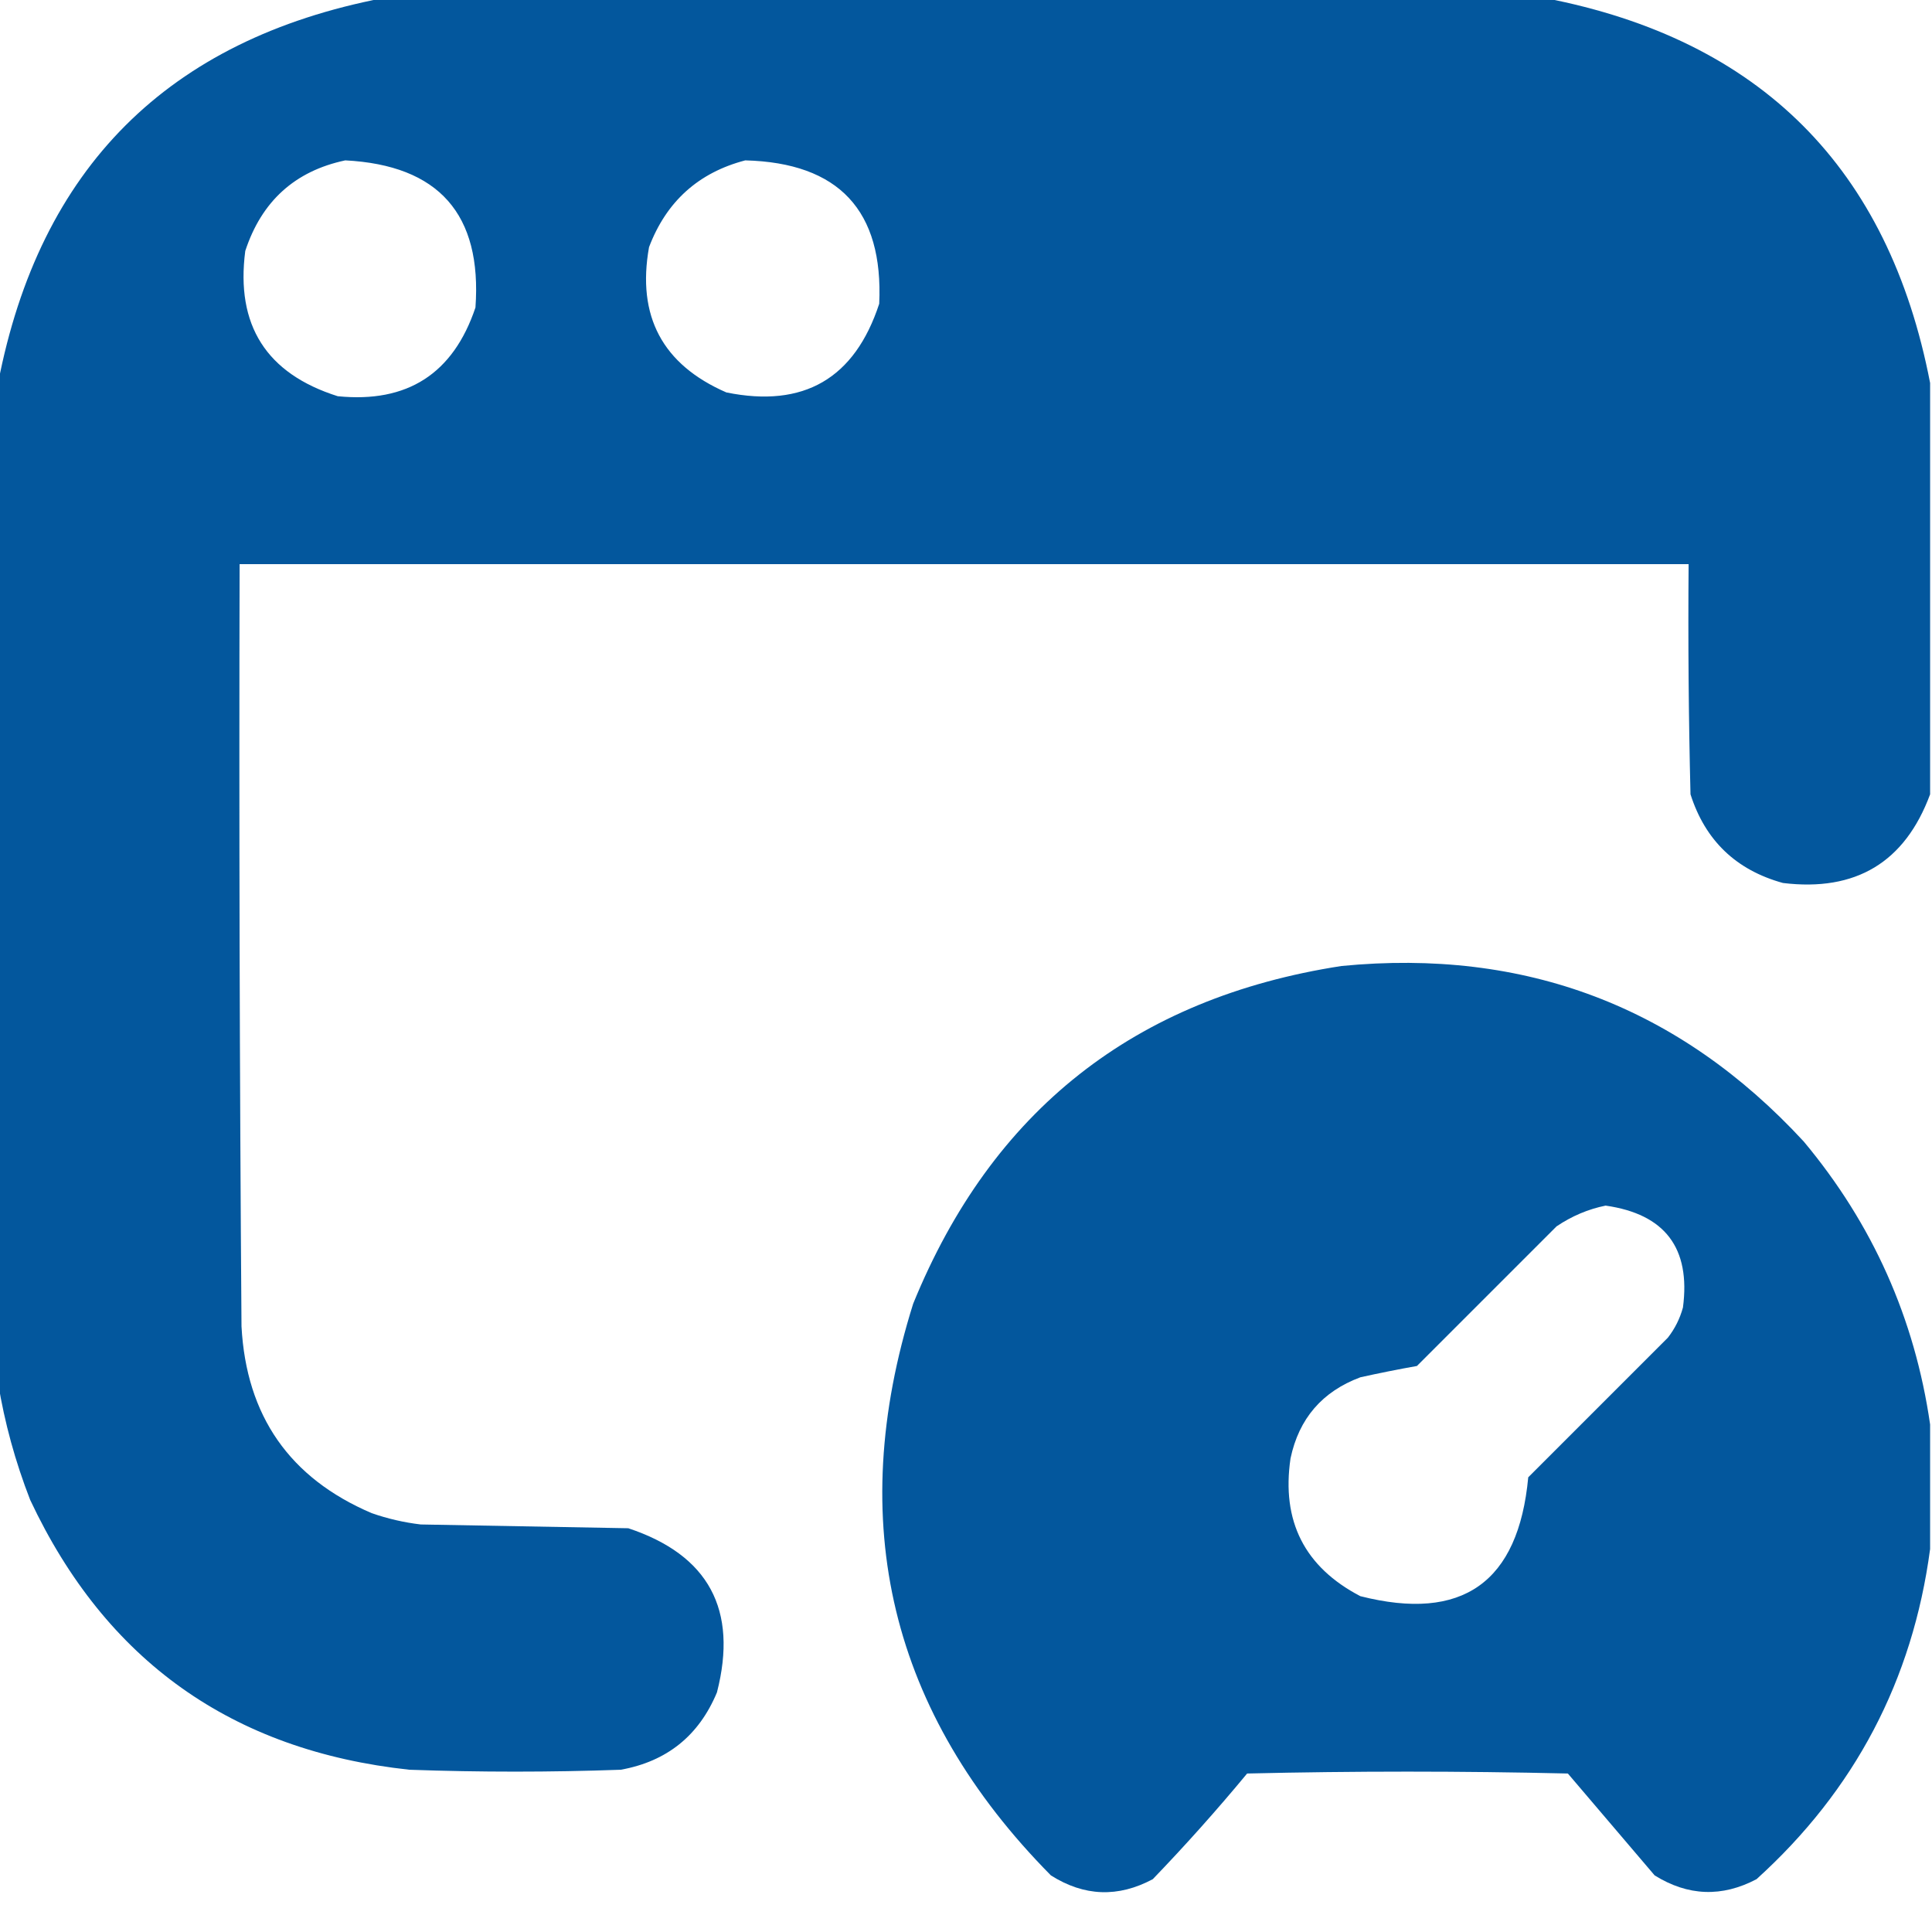
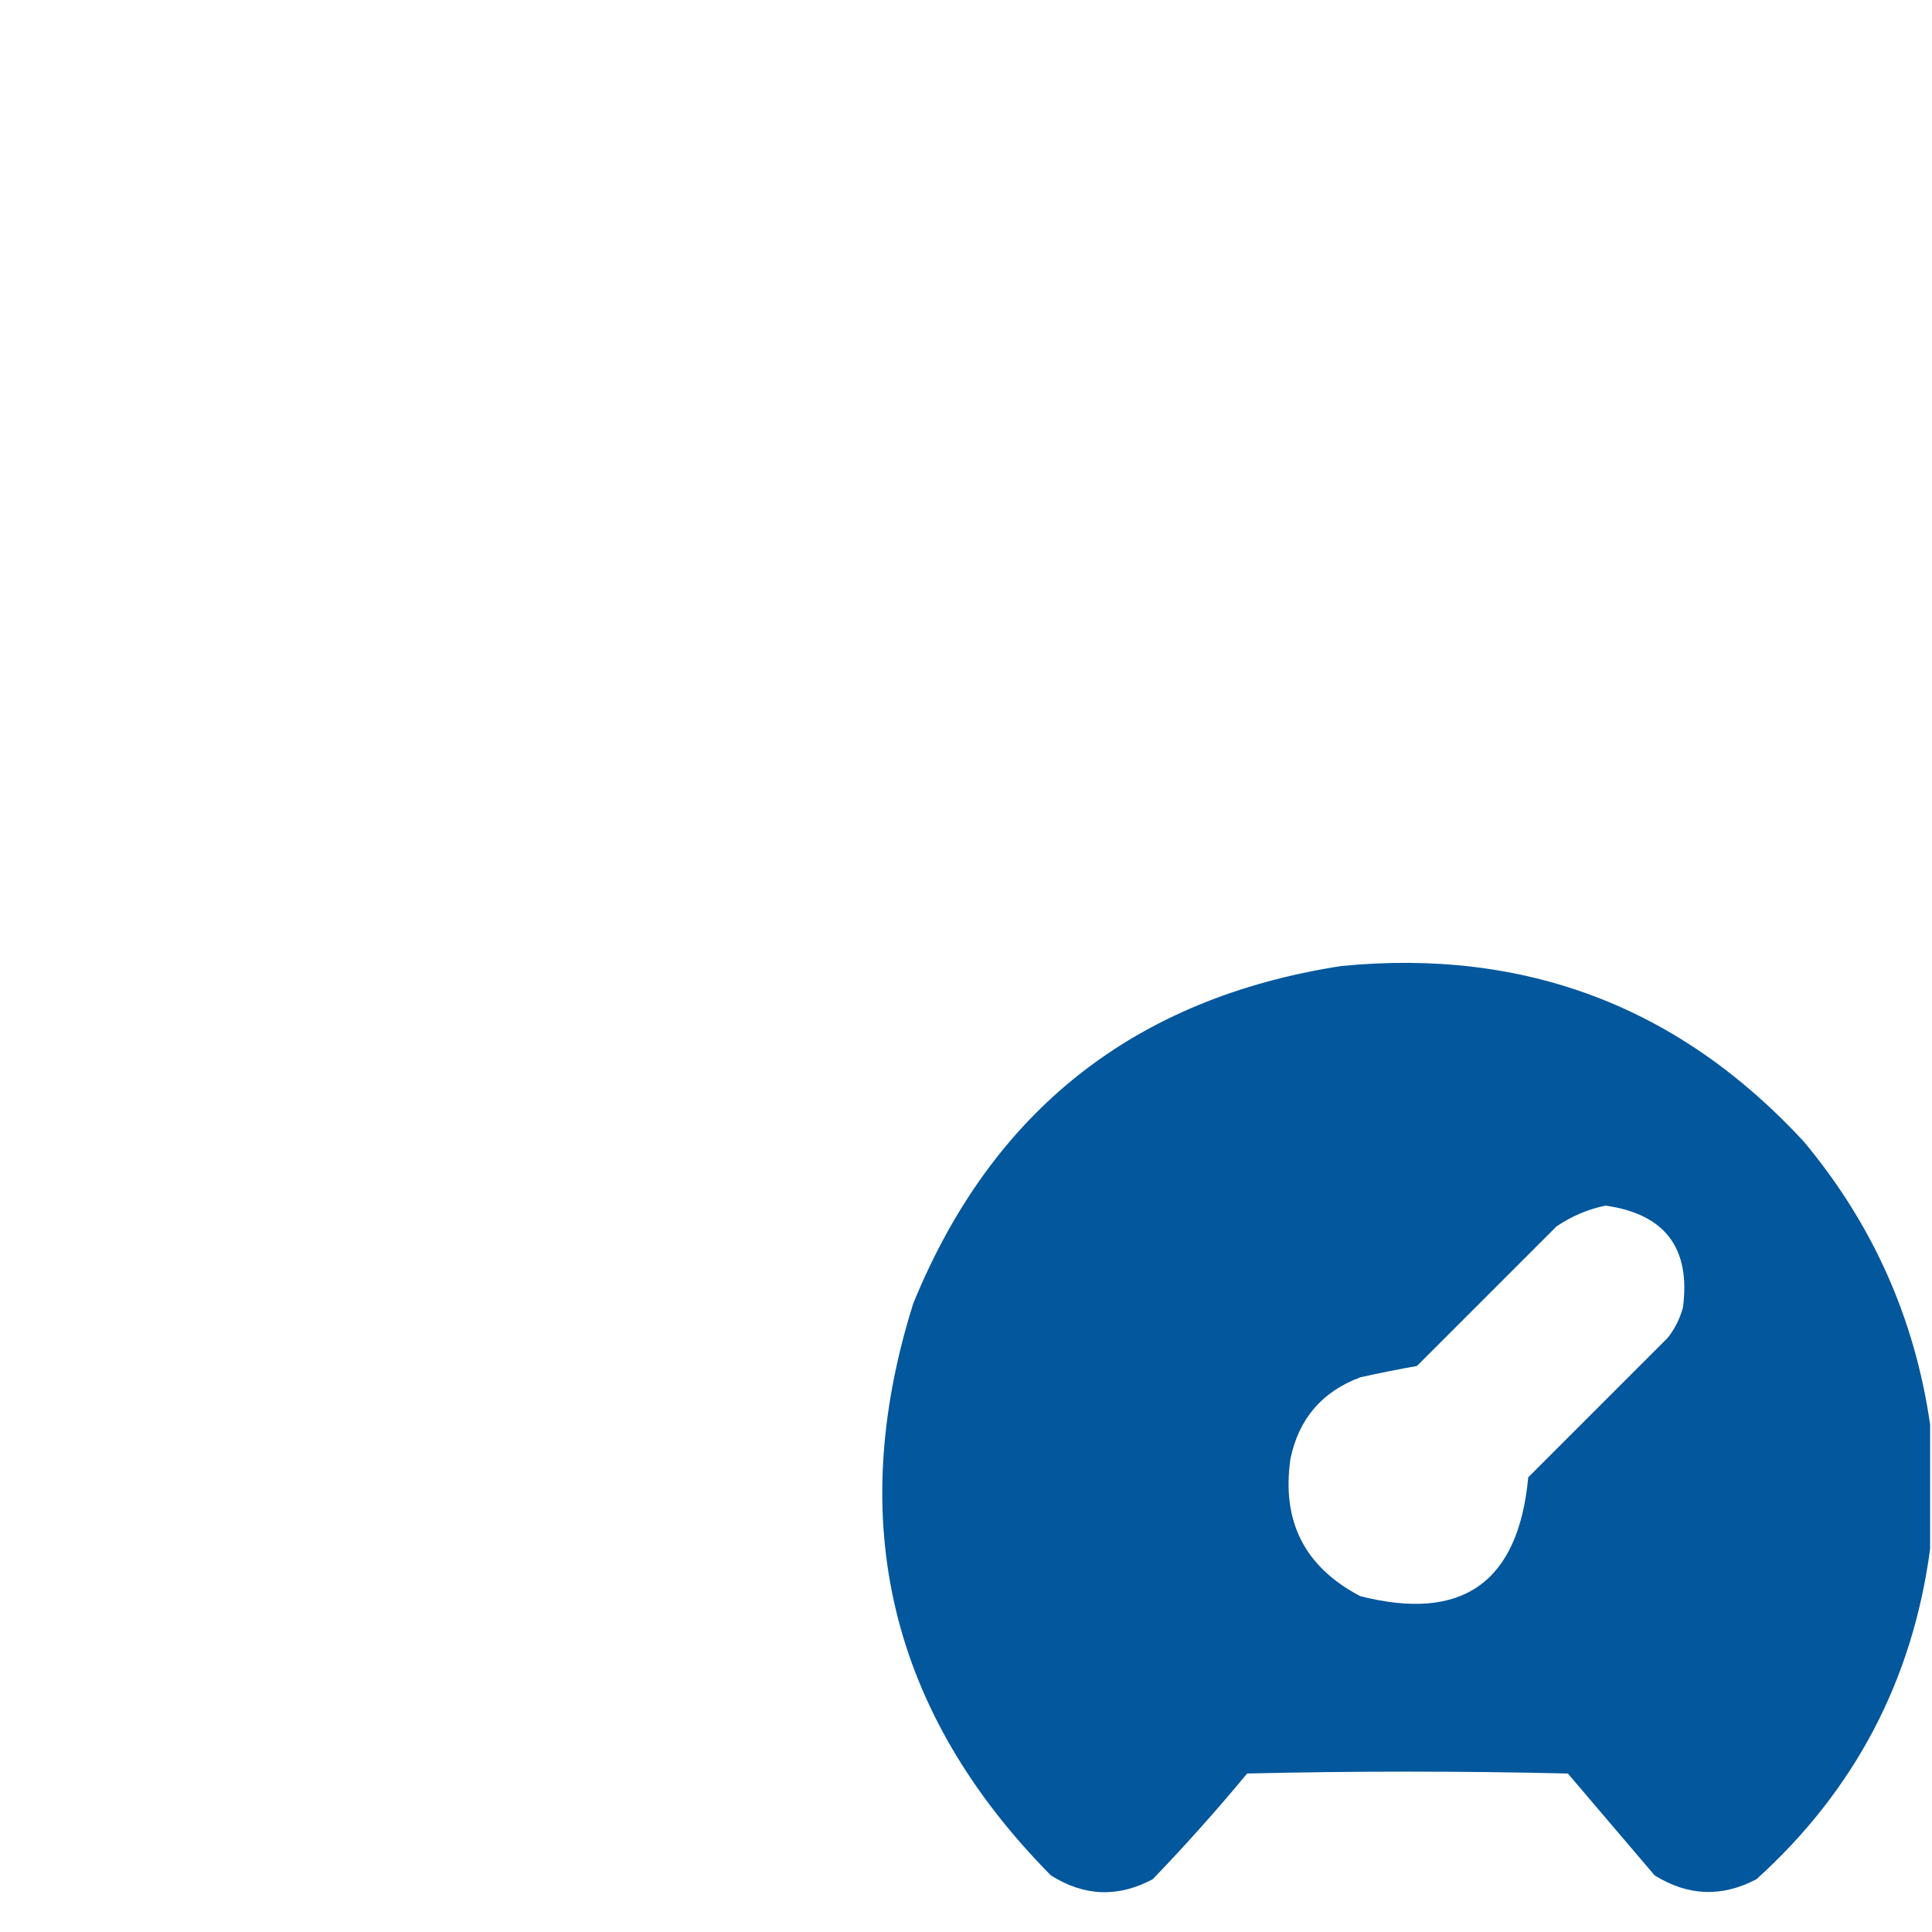
<svg xmlns="http://www.w3.org/2000/svg" version="1.1" width="512px" height="512px" style="shape-rendering:geometricPrecision; text-rendering:geometricPrecision; image-rendering:optimizeQuality; fill-rule:evenodd; clip-rule:evenodd">
  <g>
-     <path style="opacity:0.997" fill="#03579d" d="M 101.5,-0.5 C 204.167,-0.5 306.833,-0.5 409.5,-0.5C 466.503,10.503 500.503,44.503 511.5,101.5C 511.5,137.833 511.5,174.167 511.5,210.5C 504.824,228.516 491.824,236.349 472.5,234C 460.071,230.571 451.905,222.737 448,210.5C 447.5,190.169 447.333,169.836 447.5,149.5C 319.5,149.5 191.5,149.5 63.5,149.5C 63.333,216.834 63.5,284.167 64,351.5C 65.269,375.225 76.769,391.725 98.5,401C 102.723,402.472 107.057,403.472 111.5,404C 129.833,404.333 148.167,404.667 166.5,405C 187.792,412.078 195.626,426.578 190,448.5C 185.224,459.971 176.724,466.804 164.5,469C 145.833,469.667 127.167,469.667 108.5,469C 61.523,463.942 28.023,440.109 8,397.5C 4.044,387.331 1.211,376.998 -0.5,366.5C -0.5,278.167 -0.5,189.833 -0.5,101.5C 10.497,44.503 44.497,10.503 101.5,-0.5 Z M 91.5,42.5 C 116.277,43.776 127.777,56.776 126,81.5C 120.114,99.029 107.947,106.863 89.5,105C 70.594,99.025 62.427,86.192 65,66.5C 69.332,53.326 78.165,45.326 91.5,42.5 Z M 197.5,42.5 C 222.311,43.142 234.144,55.809 233,80.5C 226.5,100.335 213,108.168 192.5,104C 175.562,96.627 168.729,83.794 172,65.5C 176.587,53.409 185.087,45.742 197.5,42.5 Z" />
-   </g>
+     </g>
  <g>
    <path style="opacity:0.995" fill="#03579d" d="M 511.5,377.5 C 511.5,388.5 511.5,399.5 511.5,410.5C 506.861,445.277 491.528,474.444 465.5,498C 456.332,502.835 447.332,502.501 438.5,497C 430.833,488 423.167,479 415.5,470C 387.167,469.333 358.833,469.333 330.5,470C 322.509,479.657 314.176,488.99 305.5,498C 296.314,502.915 287.314,502.582 278.5,497C 235.956,453.974 223.79,403.474 242,345.5C 262.865,294.299 300.699,264.466 355.5,256C 404.163,251.262 444.997,266.762 478,302.5C 496.264,324.36 507.431,349.36 511.5,377.5 Z M 425.5,319.5 C 441.24,321.739 448.073,330.739 446,346.5C 445.194,349.446 443.861,352.112 442,354.5C 429.667,366.833 417.333,379.167 405,391.5C 402.401,419.378 387.567,429.878 360.5,423C 345.728,415.29 339.561,403.124 342,386.5C 344.224,375.943 350.391,368.776 360.5,365C 365.477,363.893 370.477,362.893 375.5,362C 387.833,349.667 400.167,337.333 412.5,325C 416.561,322.265 420.894,320.432 425.5,319.5 Z" />
  </g>
</svg>